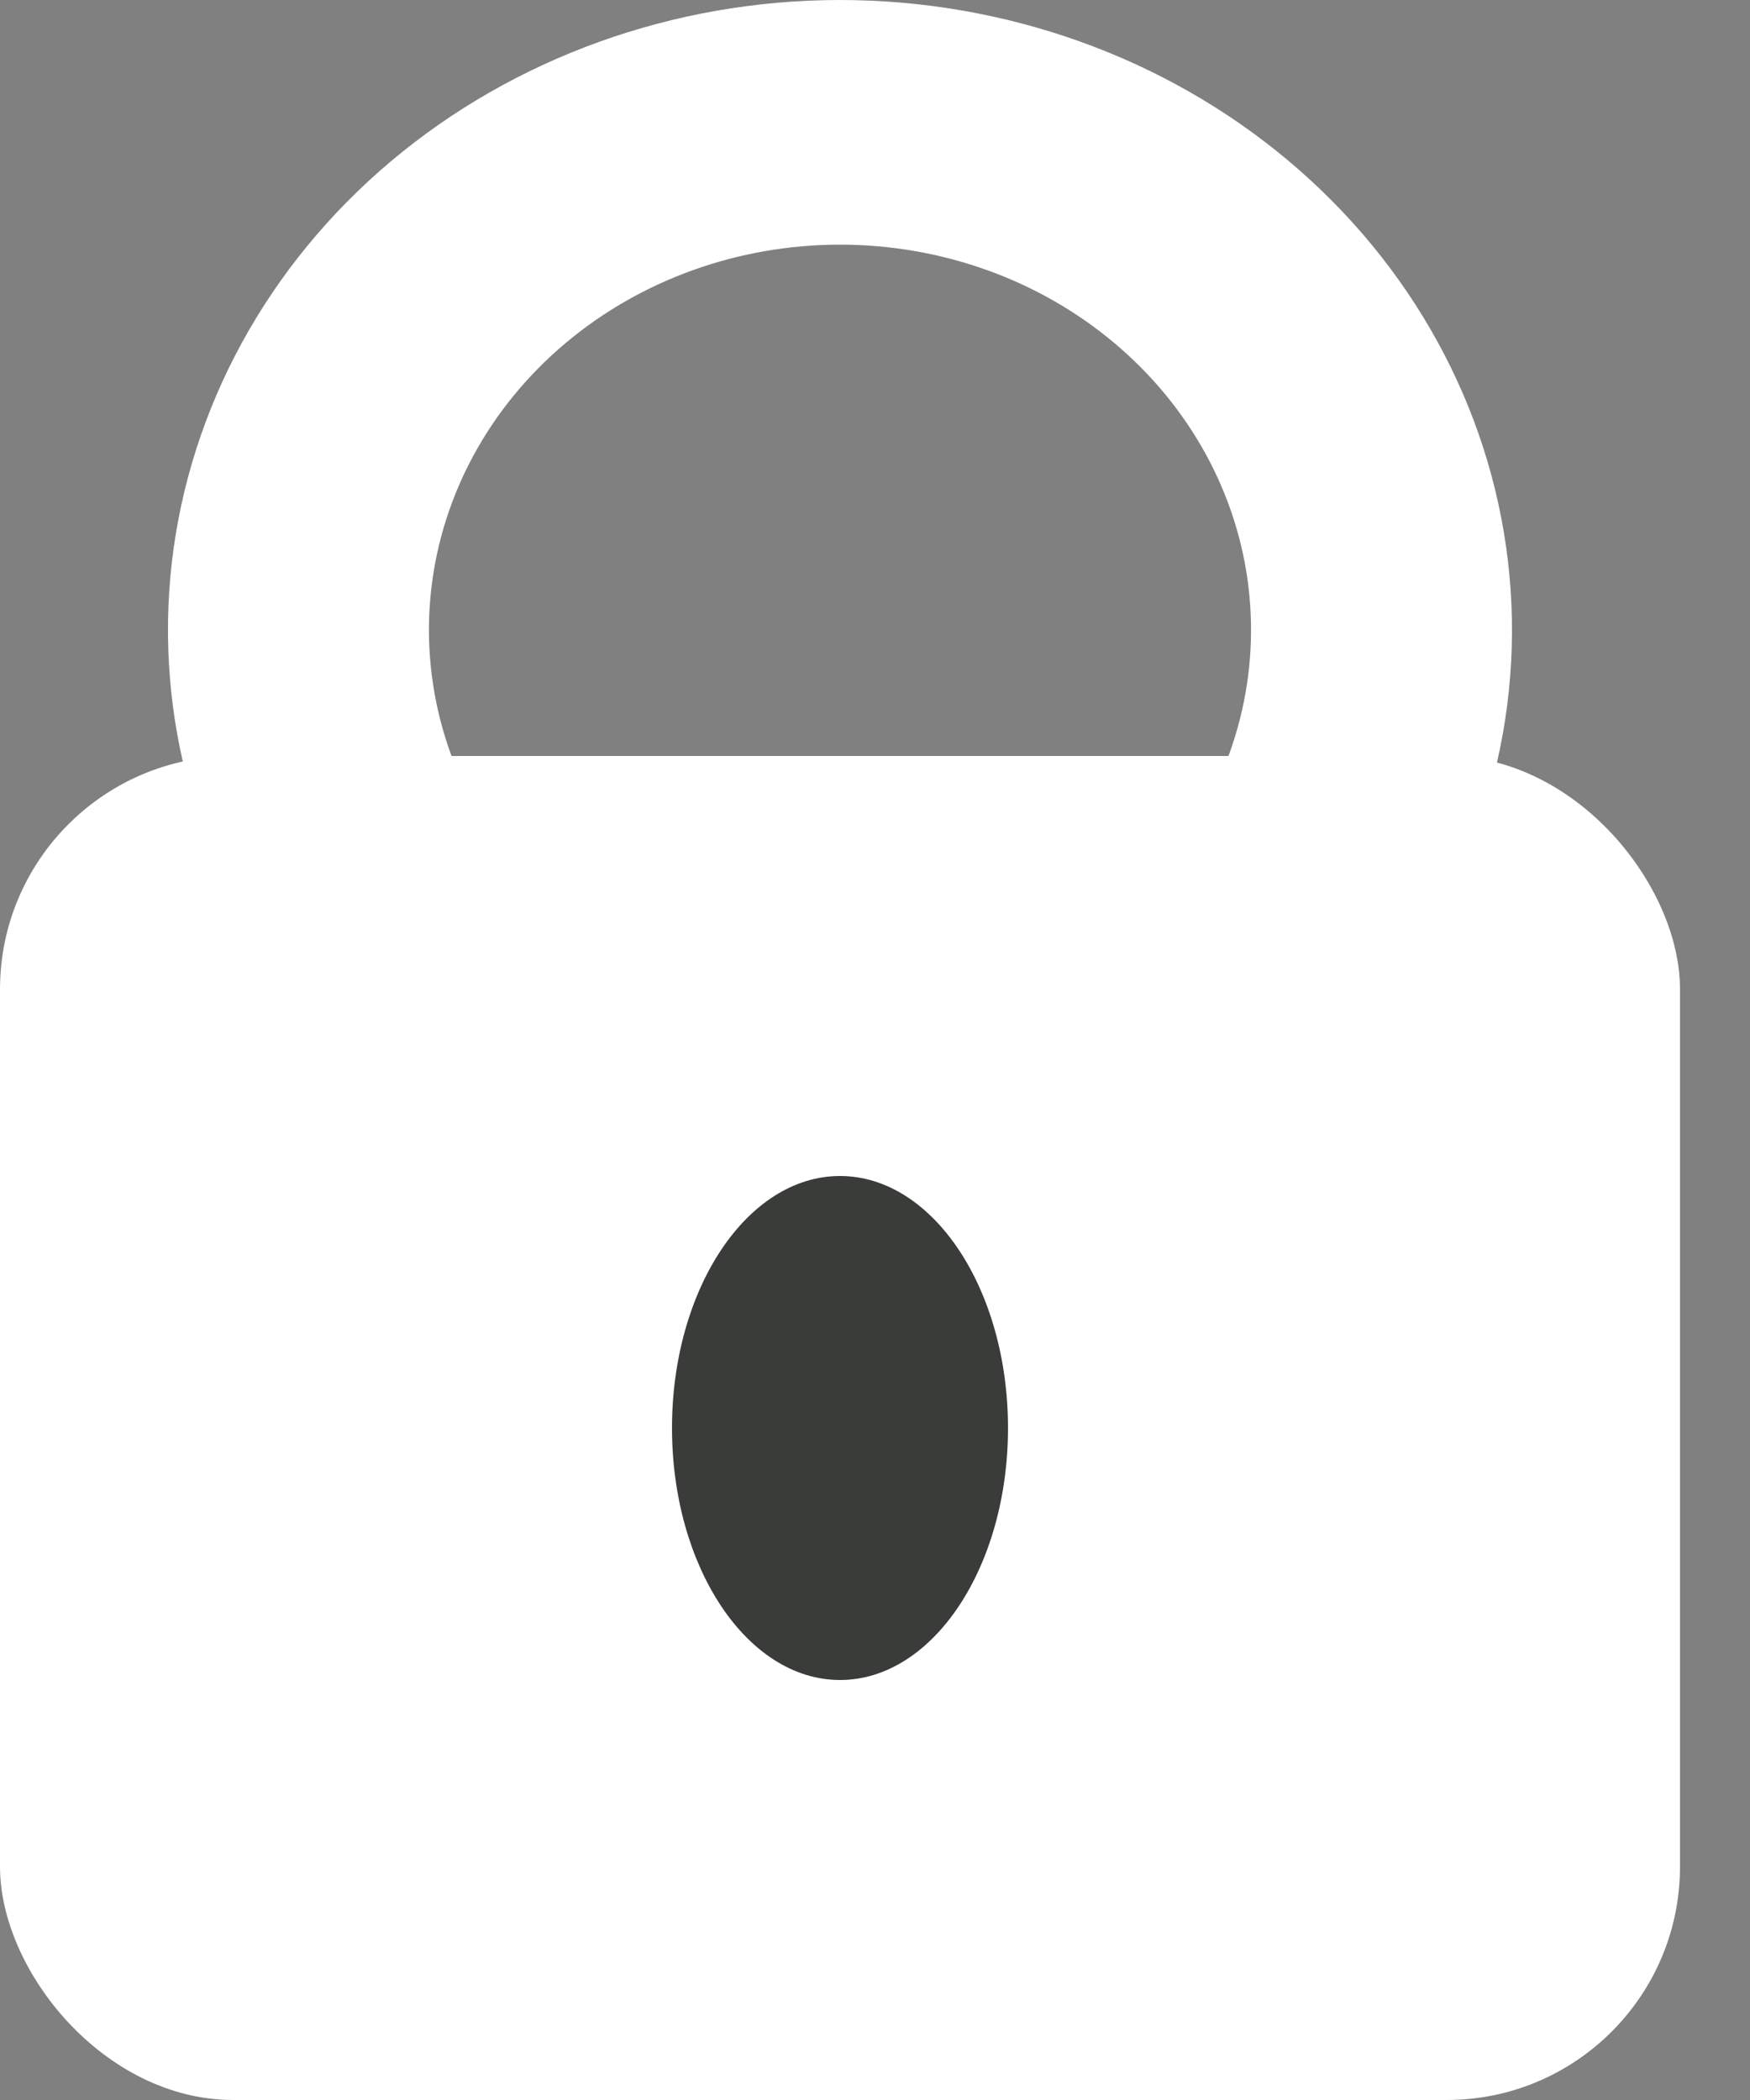
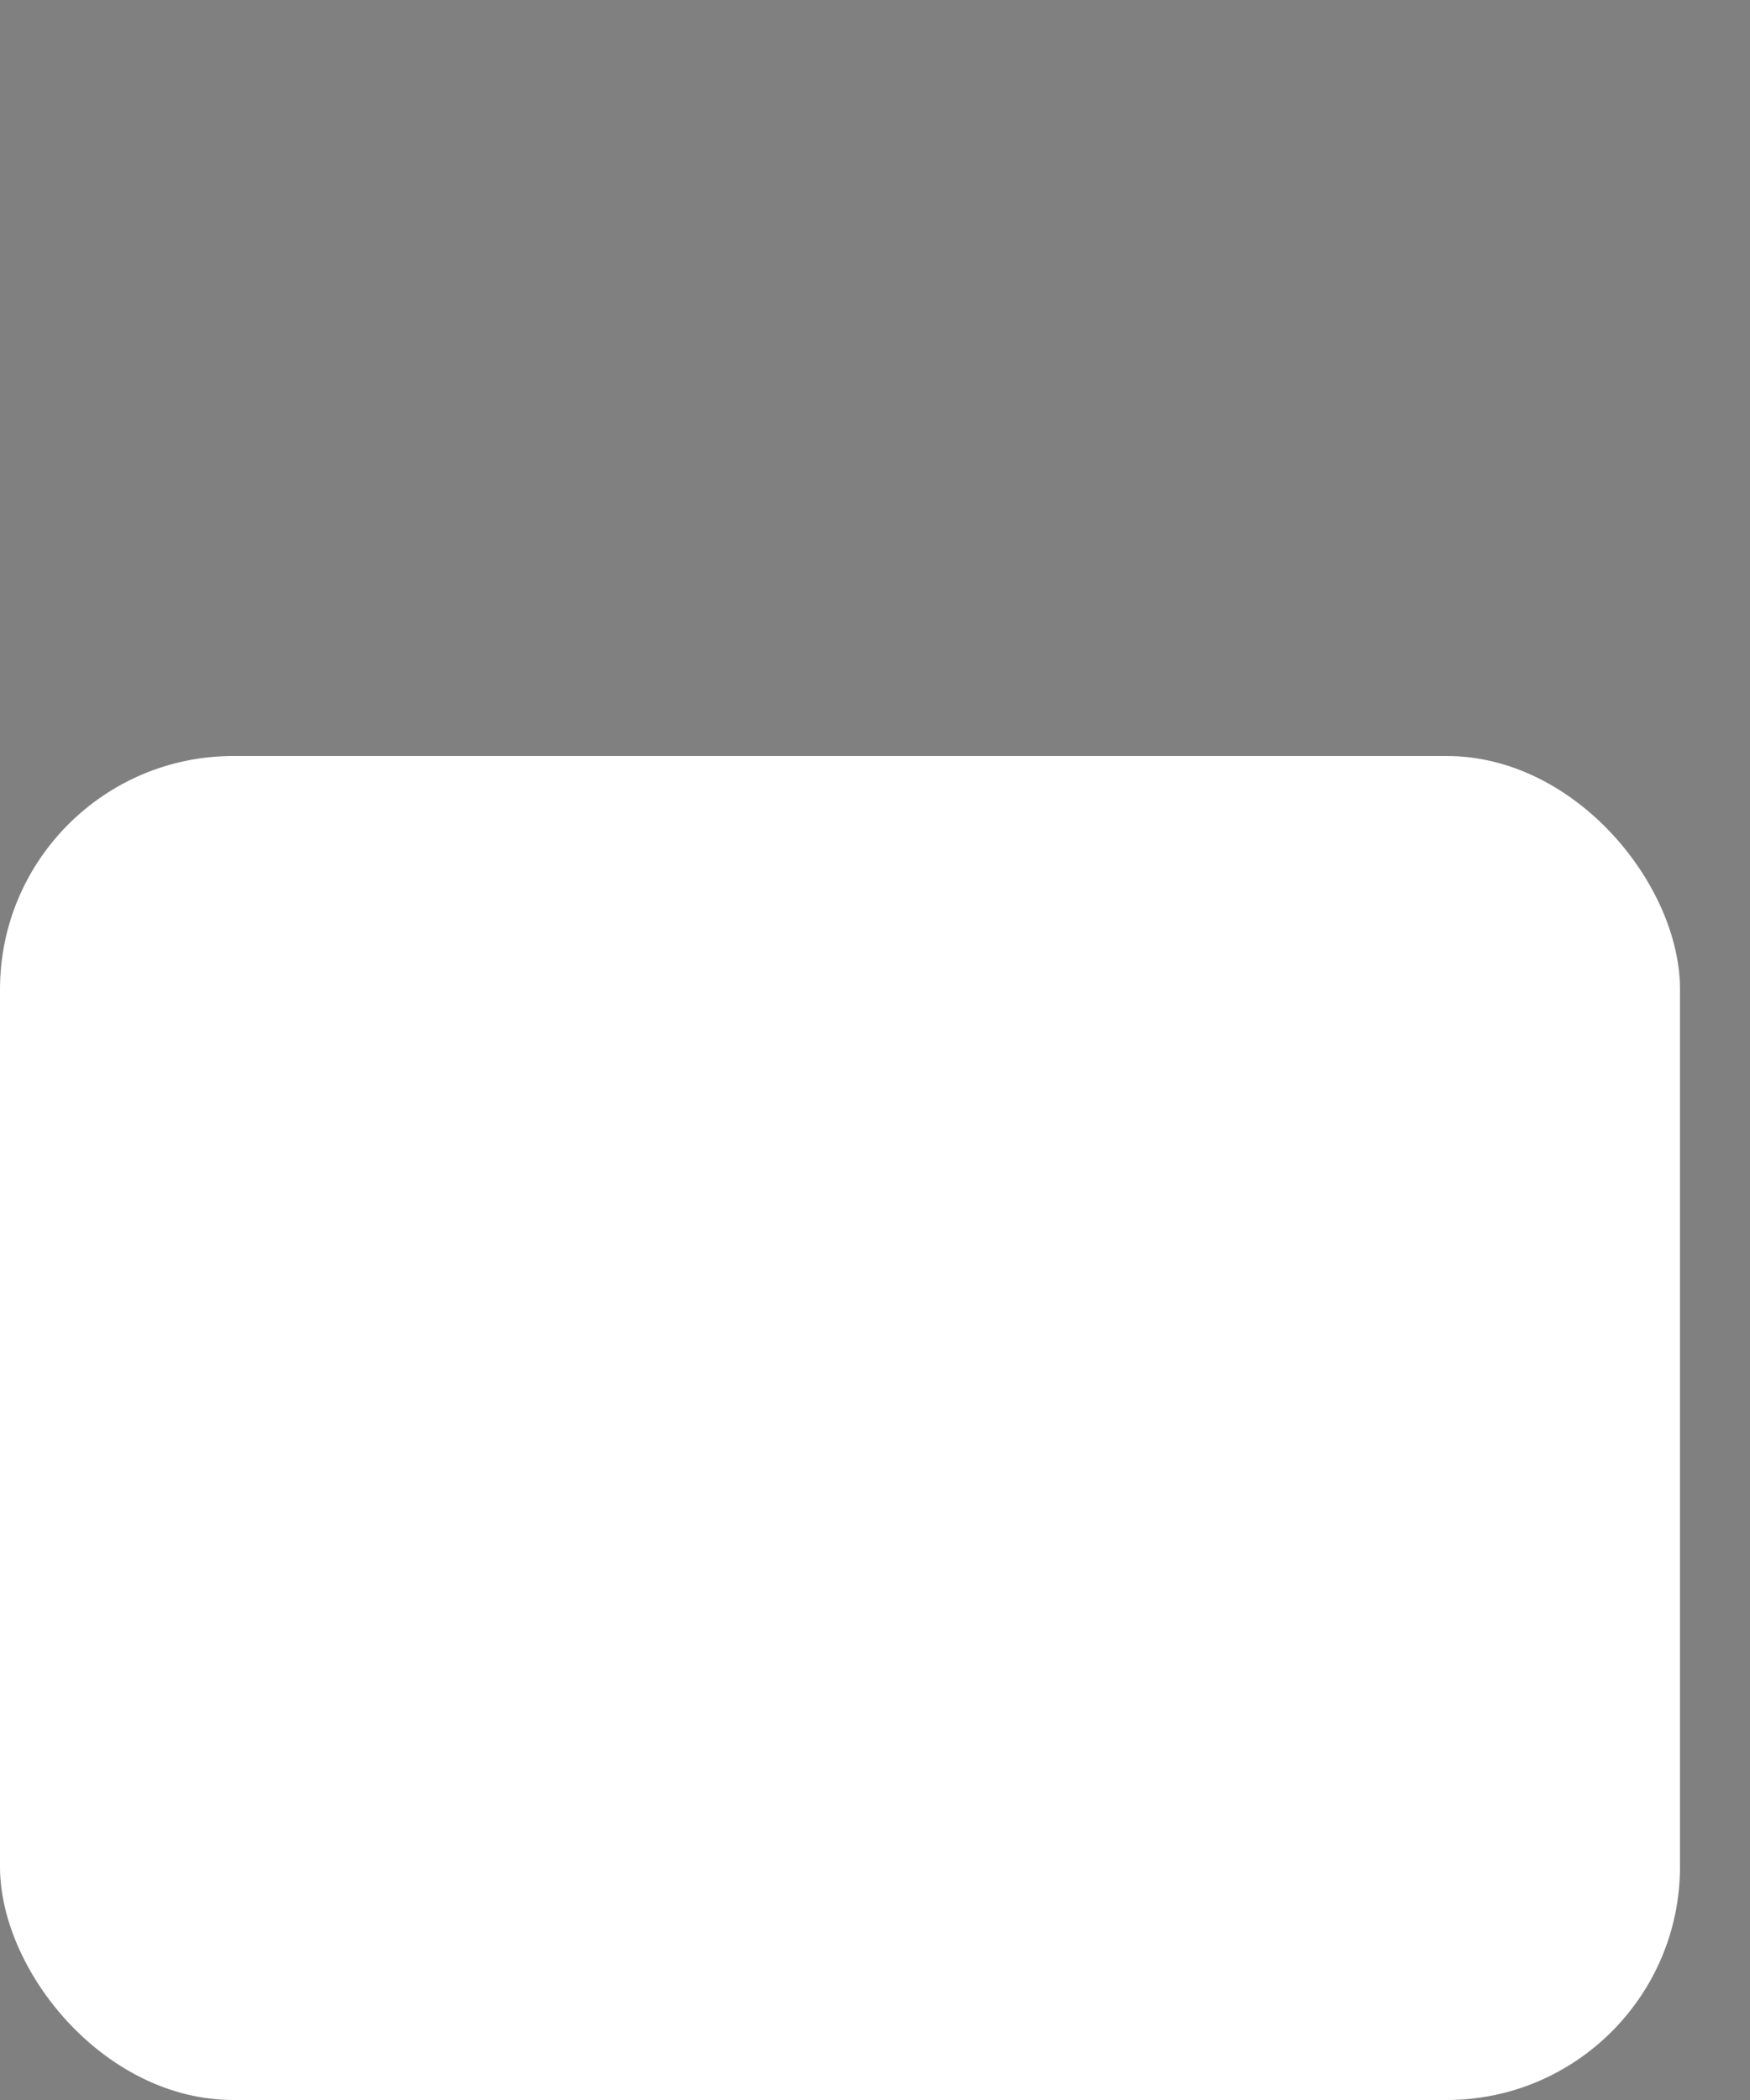
<svg xmlns="http://www.w3.org/2000/svg" width="15" height="18" viewBox="0 0 15 18" fill="none">
  <rect x="0" y="0" width="15" height="18" fill="#808080" stroke="none" />
  <rect y="6.48" width="14.4" height="11.52" rx="2" fill="white" />
-   <path d="M5.961 10.674C4.575 10.387 3.351 9.632 2.522 8.551C1.694 7.471 1.321 6.142 1.473 4.819C1.626 3.496 2.294 2.273 3.35 1.383C4.406 0.494 5.774 0.002 7.193 3.4431e-06C8.613 -0.001 9.983 0.488 11.04 1.375C12.098 2.262 12.769 3.484 12.925 4.807C13.081 6.129 12.711 7.459 11.885 8.541C11.059 9.624 9.837 10.382 8.451 10.671L7.965 8.624C8.813 8.447 9.561 7.984 10.066 7.322C10.571 6.66 10.797 5.846 10.702 5.037C10.607 4.228 10.196 3.481 9.549 2.938C8.902 2.395 8.064 2.096 7.196 2.097C6.328 2.098 5.491 2.399 4.845 2.943C4.199 3.487 3.79 4.235 3.697 5.045C3.604 5.854 3.832 6.667 4.339 7.328C4.845 7.989 5.594 8.451 6.442 8.626L5.961 10.674Z" fill="white" />
-   <ellipse cx="7.2" cy="12.24" rx="1.44" ry="2.16" fill="#3A3C3A" />
</svg>